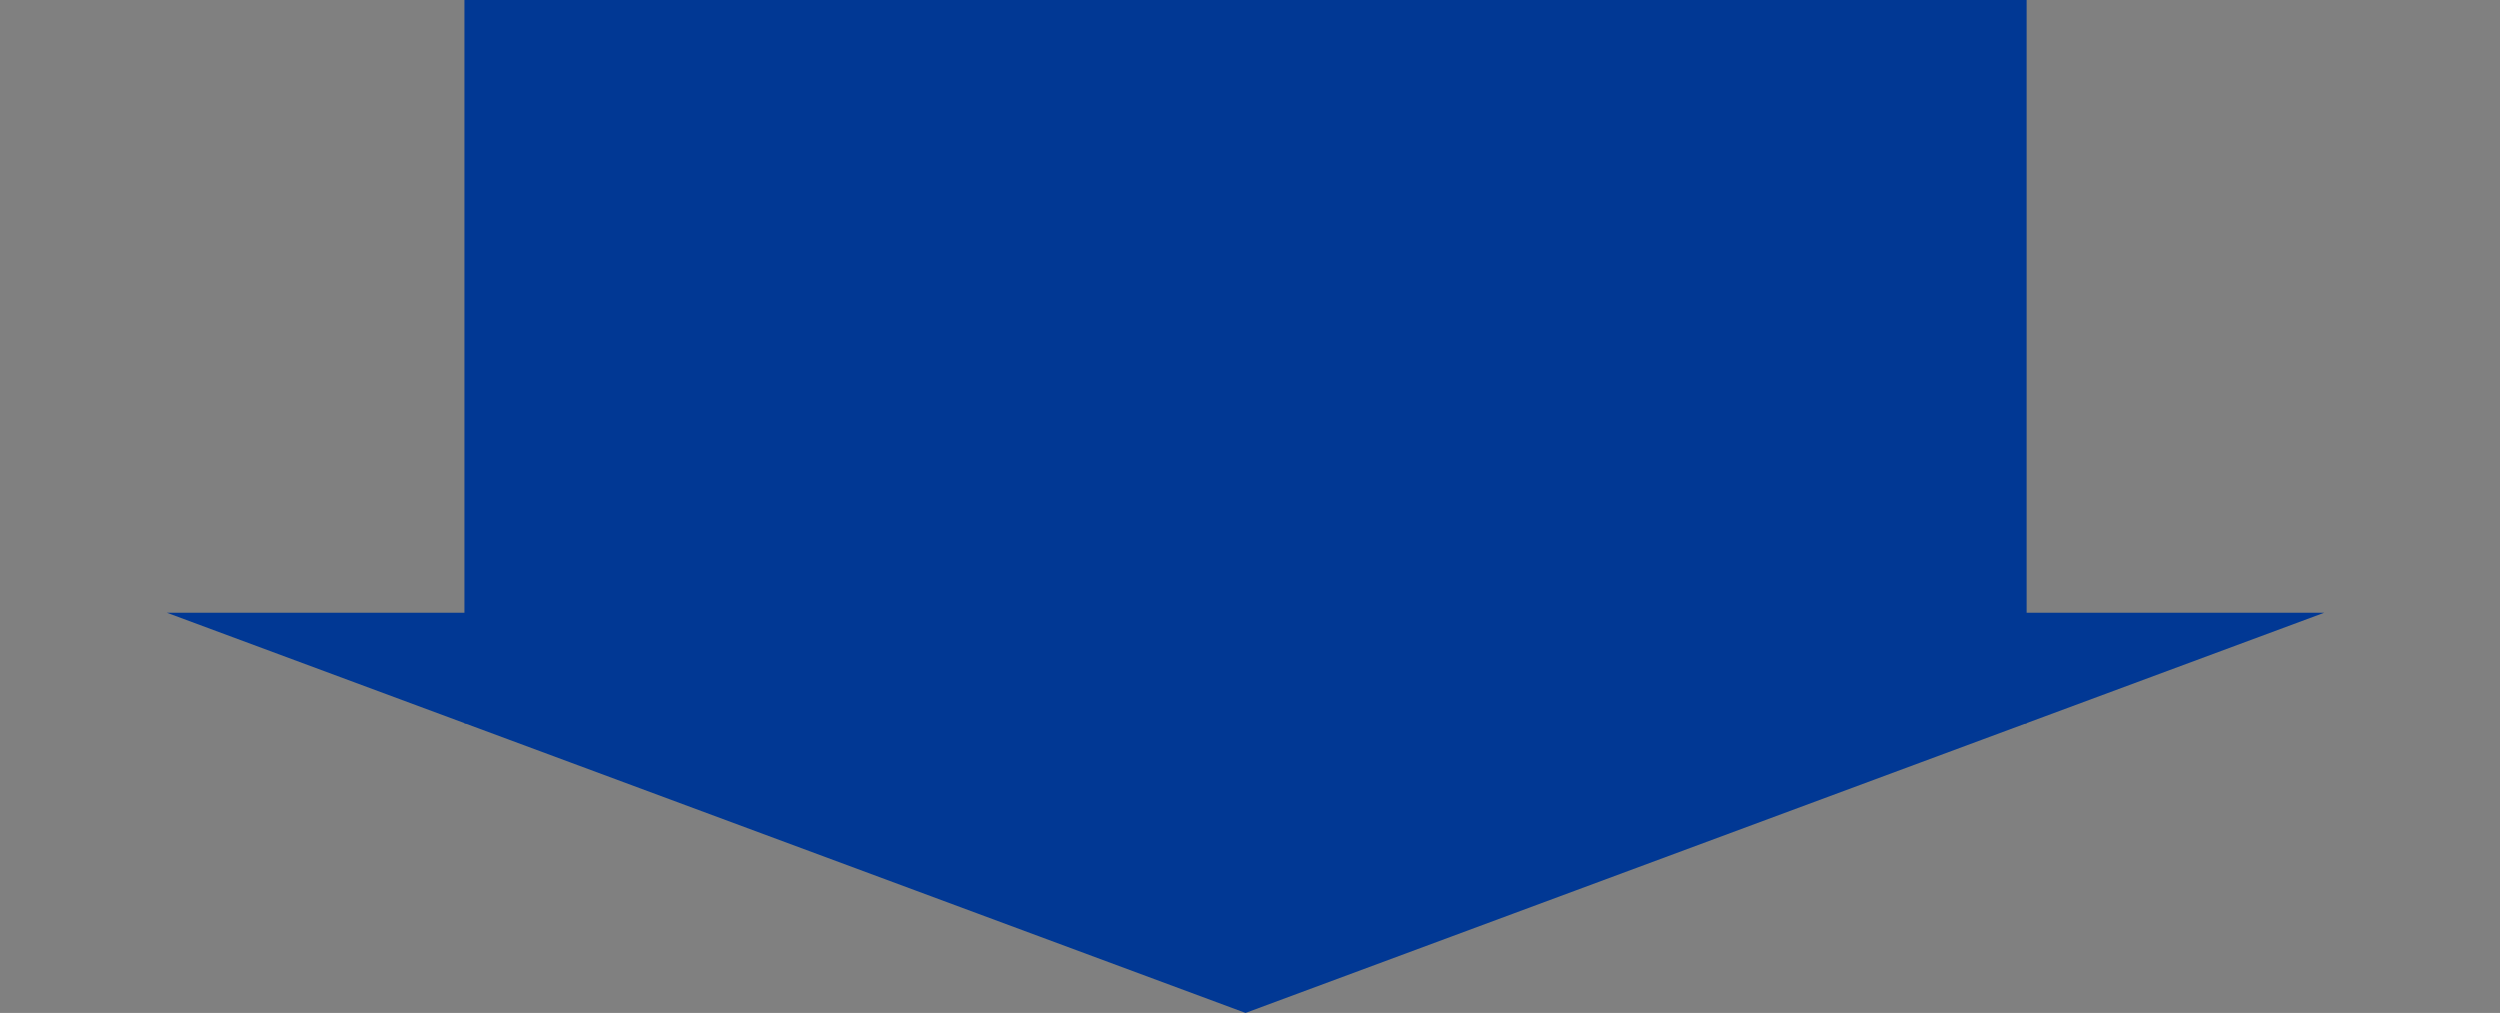
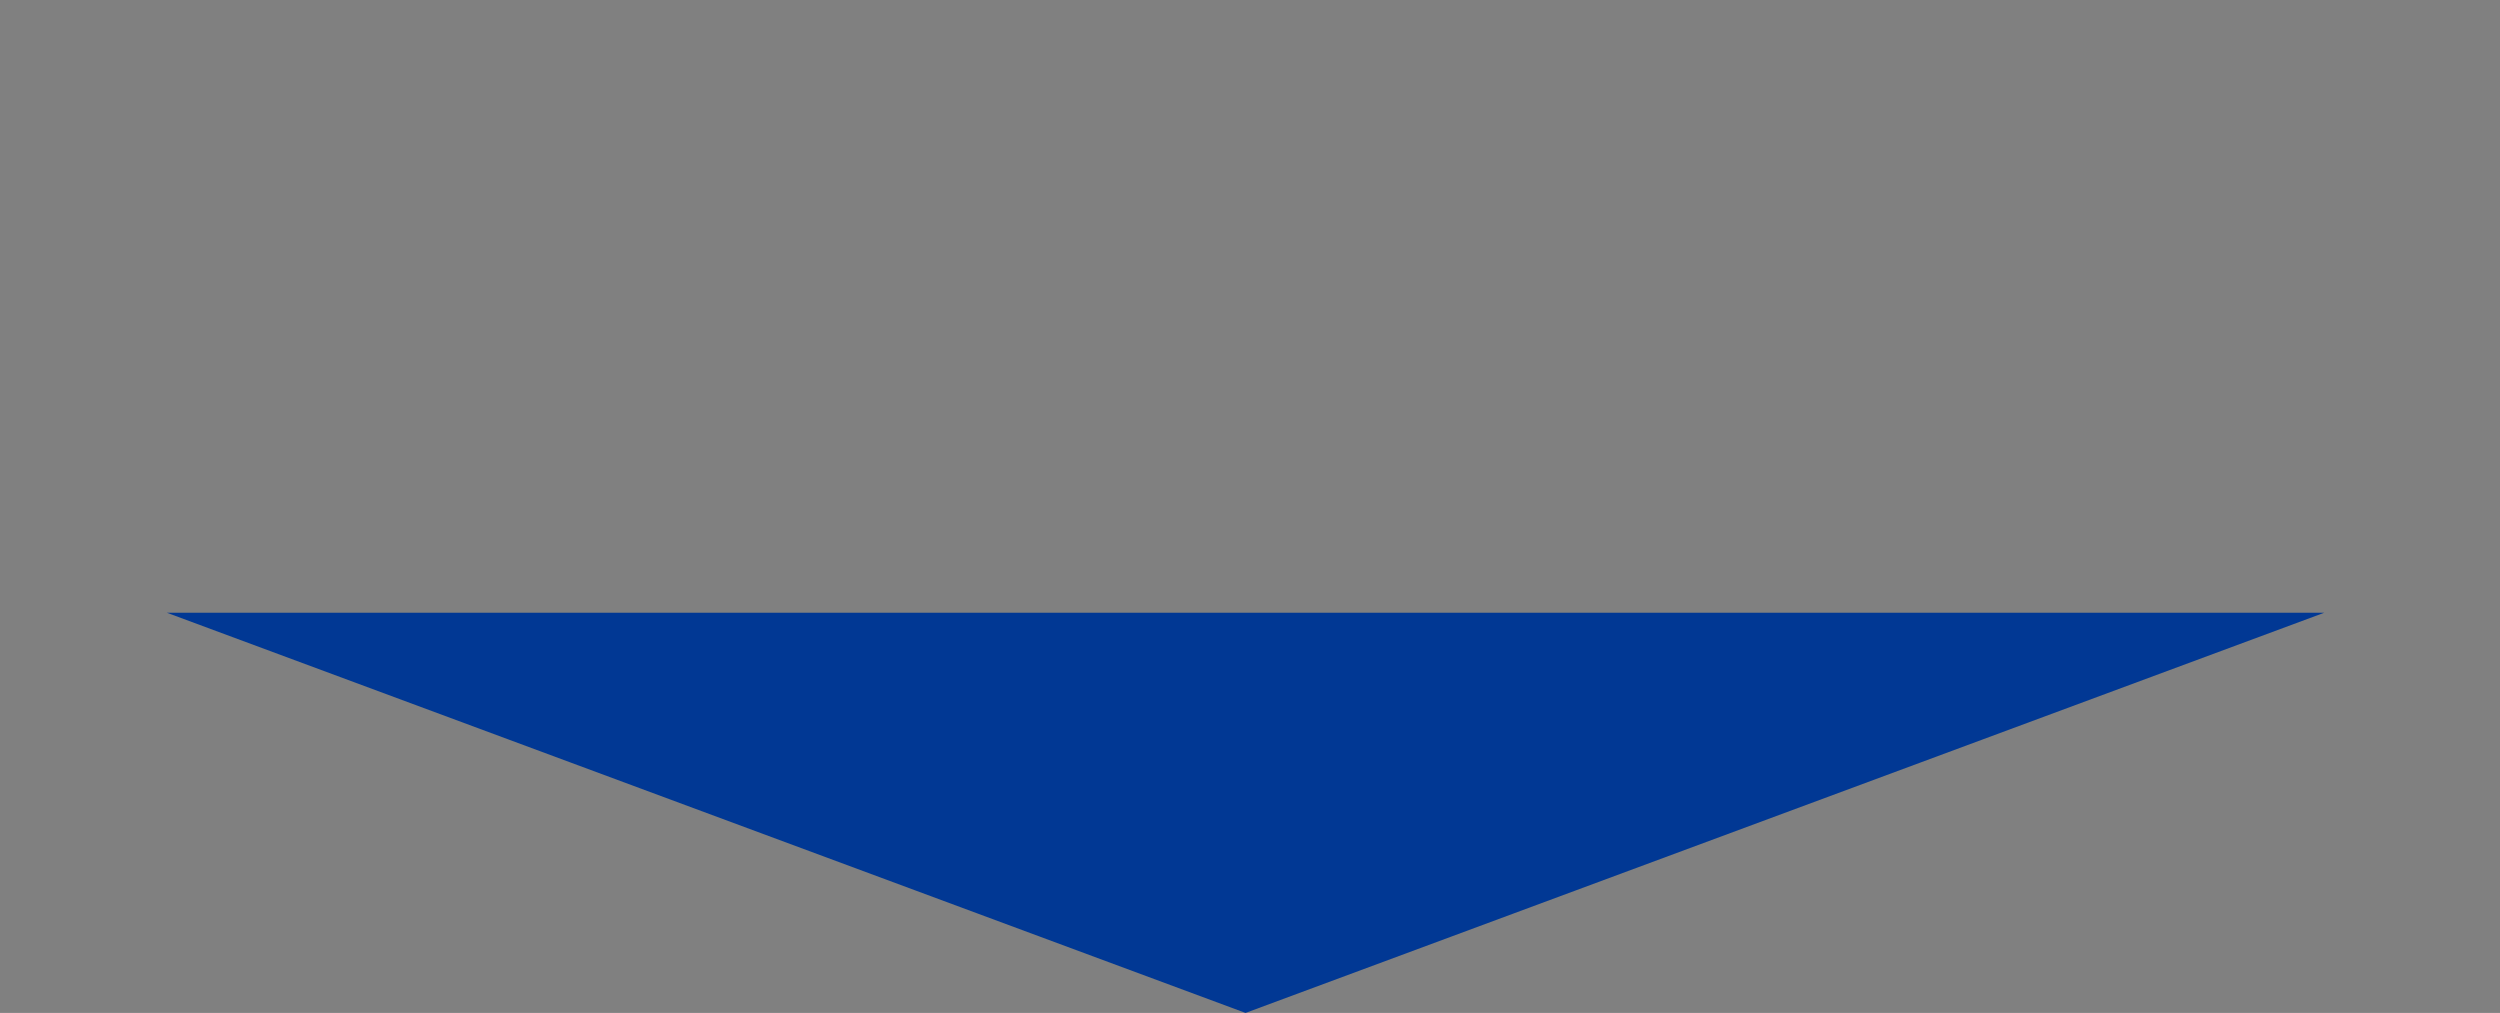
<svg xmlns="http://www.w3.org/2000/svg" width="232" height="94" viewBox="0 0 232 94" fill="none">
  <rect x="0" y="0" width="232" height="94" fill="#808080" stroke="none" />
-   <path d="M61.345 42.804H70.193V44.436H61.345V42.804ZM61.345 46.548H70.193V48.164H61.345V46.548ZM61.345 50.276H70.193V51.94H61.345V50.276ZM60.129 39.092H71.377V52.964H69.553V40.772H61.857V52.964H60.129V39.092ZM80.833 38.164H82.673V40.996H80.833V38.164ZM75.041 39.684H88.625V43.38H86.801V41.284H76.785V43.38H75.041V39.684ZM80.241 41.764L82.049 42.132C81.75 42.772 81.425 43.439 81.073 44.132C80.732 44.825 80.38 45.519 80.017 46.212C79.665 46.905 79.318 47.561 78.977 48.18C78.646 48.799 78.337 49.359 78.049 49.86L76.241 49.38C76.55 48.889 76.876 48.335 77.217 47.716C77.569 47.087 77.921 46.431 78.273 45.748C78.636 45.065 78.982 44.383 79.313 43.7C79.654 43.007 79.964 42.361 80.241 41.764ZM84.337 45.316L86.273 45.588C85.932 46.815 85.462 47.86 84.865 48.724C84.268 49.588 83.542 50.313 82.689 50.9C81.836 51.476 80.849 51.94 79.729 52.292C78.62 52.644 77.382 52.927 76.017 53.14C75.964 52.991 75.878 52.82 75.761 52.628C75.644 52.436 75.521 52.244 75.393 52.052C75.265 51.86 75.142 51.7 75.025 51.572C76.796 51.38 78.316 51.065 79.585 50.628C80.865 50.18 81.9 49.535 82.689 48.692C83.489 47.839 84.038 46.713 84.337 45.316ZM74.673 44.196H88.945V45.812H74.673V44.196ZM77.377 48.98L78.609 47.78C79.398 47.993 80.236 48.255 81.121 48.564C82.017 48.863 82.902 49.188 83.777 49.54C84.652 49.892 85.478 50.255 86.257 50.628C87.036 50.991 87.702 51.348 88.257 51.7L86.897 53.108C86.385 52.767 85.756 52.404 85.009 52.02C84.273 51.636 83.468 51.257 82.593 50.884C81.729 50.511 80.849 50.159 79.953 49.828C79.057 49.497 78.198 49.215 77.377 48.98ZM97.793 43.348C97.398 43.348 97.057 43.215 96.769 42.948C96.492 42.681 96.353 42.345 96.353 41.94C96.353 41.524 96.492 41.183 96.769 40.916C97.057 40.649 97.398 40.516 97.793 40.516C98.188 40.516 98.524 40.649 98.801 40.916C99.089 41.183 99.233 41.524 99.233 41.94C99.233 42.345 99.089 42.681 98.801 42.948C98.524 43.215 98.188 43.348 97.793 43.348ZM97.793 51.044C97.398 51.044 97.057 50.911 96.769 50.644C96.492 50.377 96.353 50.041 96.353 49.636C96.353 49.209 96.492 48.863 96.769 48.596C97.057 48.329 97.398 48.196 97.793 48.196C98.188 48.196 98.524 48.329 98.801 48.596C99.089 48.863 99.233 49.209 99.233 49.636C99.233 50.041 99.089 50.377 98.801 50.644C98.524 50.911 98.188 51.044 97.793 51.044ZM107.137 51.732V50.02H109.713V42.18H107.569V40.868C108.145 40.761 108.641 40.633 109.057 40.484C109.484 40.324 109.873 40.132 110.225 39.908H111.793V50.02H114.065V51.732H107.137ZM122.434 46.276C122.061 45.903 121.693 45.609 121.33 45.396C120.978 45.183 120.52 45.076 119.954 45.076C119.4 45.076 118.893 45.257 118.434 45.62C117.976 45.983 117.586 46.457 117.266 47.044L115.698 46.196C116.221 45.225 116.85 44.5 117.586 44.02C118.333 43.529 119.133 43.284 119.986 43.284C120.744 43.284 121.416 43.433 122.002 43.732C122.6 44.02 123.17 44.452 123.714 45.028C124.088 45.401 124.456 45.695 124.818 45.908C125.181 46.121 125.64 46.228 126.194 46.228C126.749 46.228 127.256 46.047 127.714 45.684C128.173 45.321 128.562 44.847 128.882 44.26L130.45 45.108C129.928 46.079 129.293 46.809 128.546 47.3C127.81 47.78 127.016 48.02 126.162 48.02C125.416 48.02 124.744 47.876 124.146 47.588C123.549 47.289 122.978 46.852 122.434 46.276ZM132.418 51.732V50.02H134.994V42.18H132.85V40.868C133.426 40.761 133.922 40.633 134.338 40.484C134.765 40.324 135.154 40.132 135.506 39.908H137.074V50.02H139.346V51.732H132.418ZM142.851 51.956C142.467 51.956 142.147 51.823 141.891 51.556C141.635 51.279 141.507 50.937 141.507 50.532C141.507 50.116 141.635 49.78 141.891 49.524C142.147 49.257 142.467 49.124 142.851 49.124C143.235 49.124 143.555 49.257 143.811 49.524C144.067 49.78 144.195 50.116 144.195 50.532C144.195 50.937 144.067 51.279 143.811 51.556C143.555 51.823 143.235 51.956 142.851 51.956ZM149.676 51.956C149.058 51.956 148.503 51.881 148.012 51.732C147.532 51.583 147.106 51.385 146.732 51.14C146.37 50.895 146.039 50.633 145.74 50.356L146.732 49.012C146.956 49.225 147.202 49.428 147.468 49.62C147.735 49.801 148.028 49.951 148.348 50.068C148.679 50.175 149.036 50.228 149.42 50.228C149.847 50.228 150.226 50.137 150.556 49.956C150.887 49.775 151.148 49.508 151.34 49.156C151.532 48.804 151.628 48.383 151.628 47.892C151.628 47.156 151.431 46.591 151.036 46.196C150.652 45.791 150.146 45.588 149.516 45.588C149.154 45.588 148.844 45.641 148.588 45.748C148.332 45.844 148.028 46.004 147.676 46.228L146.684 45.588L147.036 39.908H153.18V41.684H148.844L148.604 44.452C148.839 44.335 149.074 44.244 149.308 44.18C149.554 44.116 149.826 44.084 150.124 44.084C150.786 44.084 151.388 44.217 151.932 44.484C152.487 44.751 152.924 45.161 153.244 45.716C153.575 46.26 153.74 46.964 153.74 47.828C153.74 48.703 153.548 49.449 153.164 50.068C152.78 50.676 152.279 51.145 151.66 51.476C151.052 51.796 150.391 51.956 149.676 51.956ZM162.925 41.732C162.904 41.881 162.888 42.068 162.877 42.292C162.867 42.516 162.856 42.703 162.845 42.852C162.813 44.121 162.712 45.257 162.541 46.26C162.381 47.263 162.131 48.164 161.789 48.964C161.448 49.753 161.005 50.468 160.461 51.108C159.928 51.748 159.267 52.34 158.477 52.884L156.941 51.652C157.219 51.524 157.507 51.353 157.805 51.14C158.104 50.916 158.344 50.724 158.525 50.564C159.133 50.009 159.624 49.385 159.997 48.692C160.381 47.999 160.659 47.183 160.829 46.244C161.011 45.295 161.101 44.18 161.101 42.9C161.101 42.804 161.096 42.681 161.085 42.532C161.075 42.383 161.064 42.239 161.053 42.1C161.053 41.951 161.043 41.828 161.021 41.732H162.925ZM167.565 44.548C167.544 44.655 167.523 44.772 167.501 44.9C167.491 45.028 167.48 45.135 167.469 45.22C167.459 45.487 167.443 45.839 167.421 46.276C167.411 46.703 167.384 47.172 167.341 47.684C167.309 48.196 167.261 48.713 167.197 49.236C167.133 49.748 167.053 50.228 166.957 50.676C166.872 51.113 166.765 51.476 166.637 51.764C166.509 52.063 166.301 52.292 166.013 52.452C165.736 52.612 165.368 52.692 164.909 52.692C164.685 52.692 164.44 52.687 164.173 52.676C163.907 52.665 163.645 52.649 163.389 52.628C163.133 52.617 162.899 52.607 162.685 52.596L162.509 50.852C162.829 50.895 163.165 50.937 163.517 50.98C163.88 51.012 164.179 51.028 164.413 51.028C164.627 51.028 164.787 50.996 164.893 50.932C165.011 50.857 165.107 50.745 165.181 50.596C165.267 50.425 165.336 50.196 165.389 49.908C165.453 49.62 165.507 49.3 165.549 48.948C165.592 48.585 165.629 48.212 165.661 47.828C165.693 47.444 165.715 47.071 165.725 46.708C165.747 46.335 165.757 45.999 165.757 45.7H158.973C158.739 45.7 158.472 45.705 158.173 45.716C157.885 45.716 157.608 45.727 157.341 45.748V43.988C157.608 44.02 157.885 44.047 158.173 44.068C158.461 44.079 158.728 44.084 158.973 44.084H165.517C165.688 44.084 165.848 44.079 165.997 44.068C166.157 44.047 166.307 44.025 166.445 44.004L167.565 44.548ZM174.845 38.964H182.941V40.644H174.845V38.964ZM174.861 42.804H183.021V44.436H174.861V42.804ZM174.765 46.596H182.909V48.276H174.765V46.596ZM173.693 38.964H175.453V44.164C175.453 44.857 175.416 45.604 175.341 46.404C175.267 47.193 175.123 47.999 174.909 48.82C174.696 49.631 174.376 50.409 173.949 51.156C173.533 51.892 172.984 52.548 172.301 53.124C172.216 53.007 172.093 52.863 171.933 52.692C171.773 52.532 171.608 52.377 171.437 52.228C171.267 52.079 171.117 51.967 170.989 51.892C171.608 51.359 172.099 50.777 172.461 50.148C172.824 49.508 173.091 48.847 173.261 48.164C173.443 47.471 173.56 46.783 173.613 46.1C173.667 45.417 173.693 44.767 173.693 44.148V38.964ZM182.141 38.964H183.965V50.868C183.965 51.401 183.891 51.812 183.741 52.1C183.592 52.388 183.347 52.601 183.005 52.74C182.643 52.889 182.173 52.98 181.597 53.012C181.032 53.055 180.328 53.076 179.485 53.076C179.453 52.905 179.395 52.708 179.309 52.484C179.235 52.271 179.149 52.052 179.053 51.828C178.957 51.604 178.861 51.417 178.765 51.268C179.16 51.289 179.555 51.305 179.949 51.316C180.355 51.316 180.707 51.316 181.005 51.316C181.315 51.316 181.528 51.316 181.645 51.316C181.837 51.305 181.965 51.268 182.029 51.204C182.104 51.129 182.141 51.012 182.141 50.852V38.964Z" fill="white" />
  <path d="M115.586 94L15.486 56.862L215.687 56.862L115.586 94Z" fill="#013894" />
-   <path d="M43.1 0H188.072V67.143H43.1V0Z" fill="#013894" />
</svg>